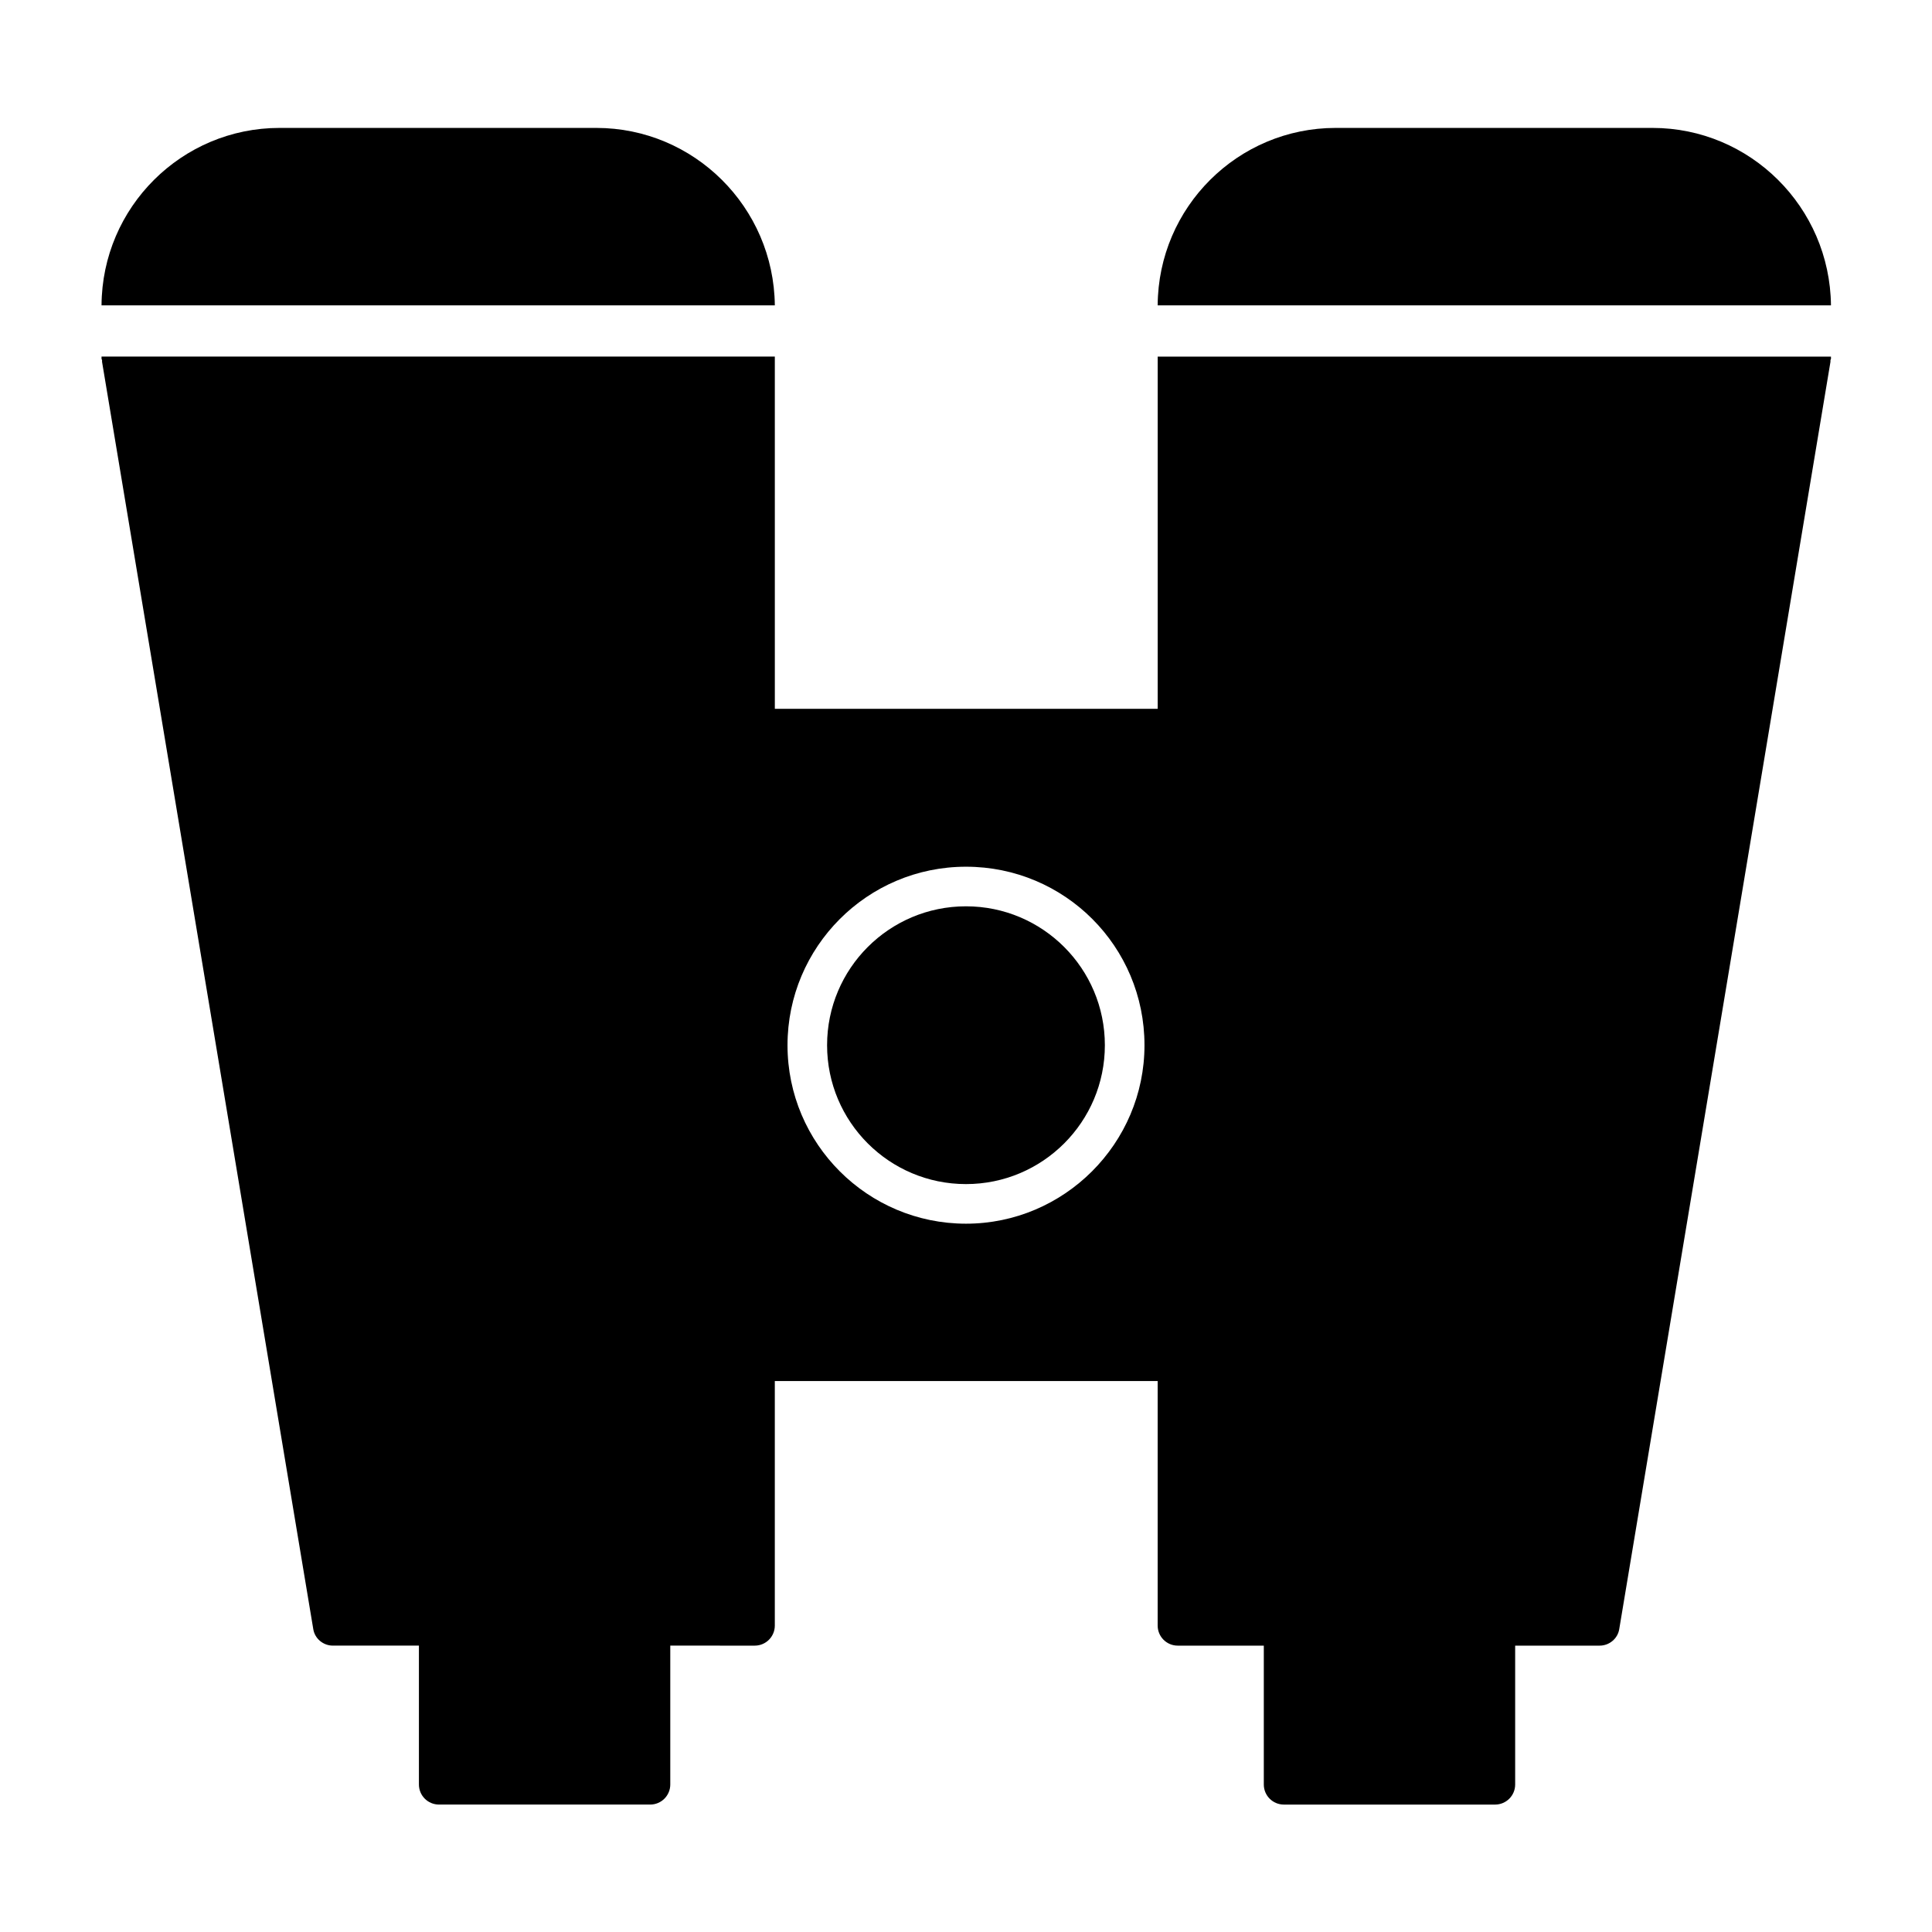
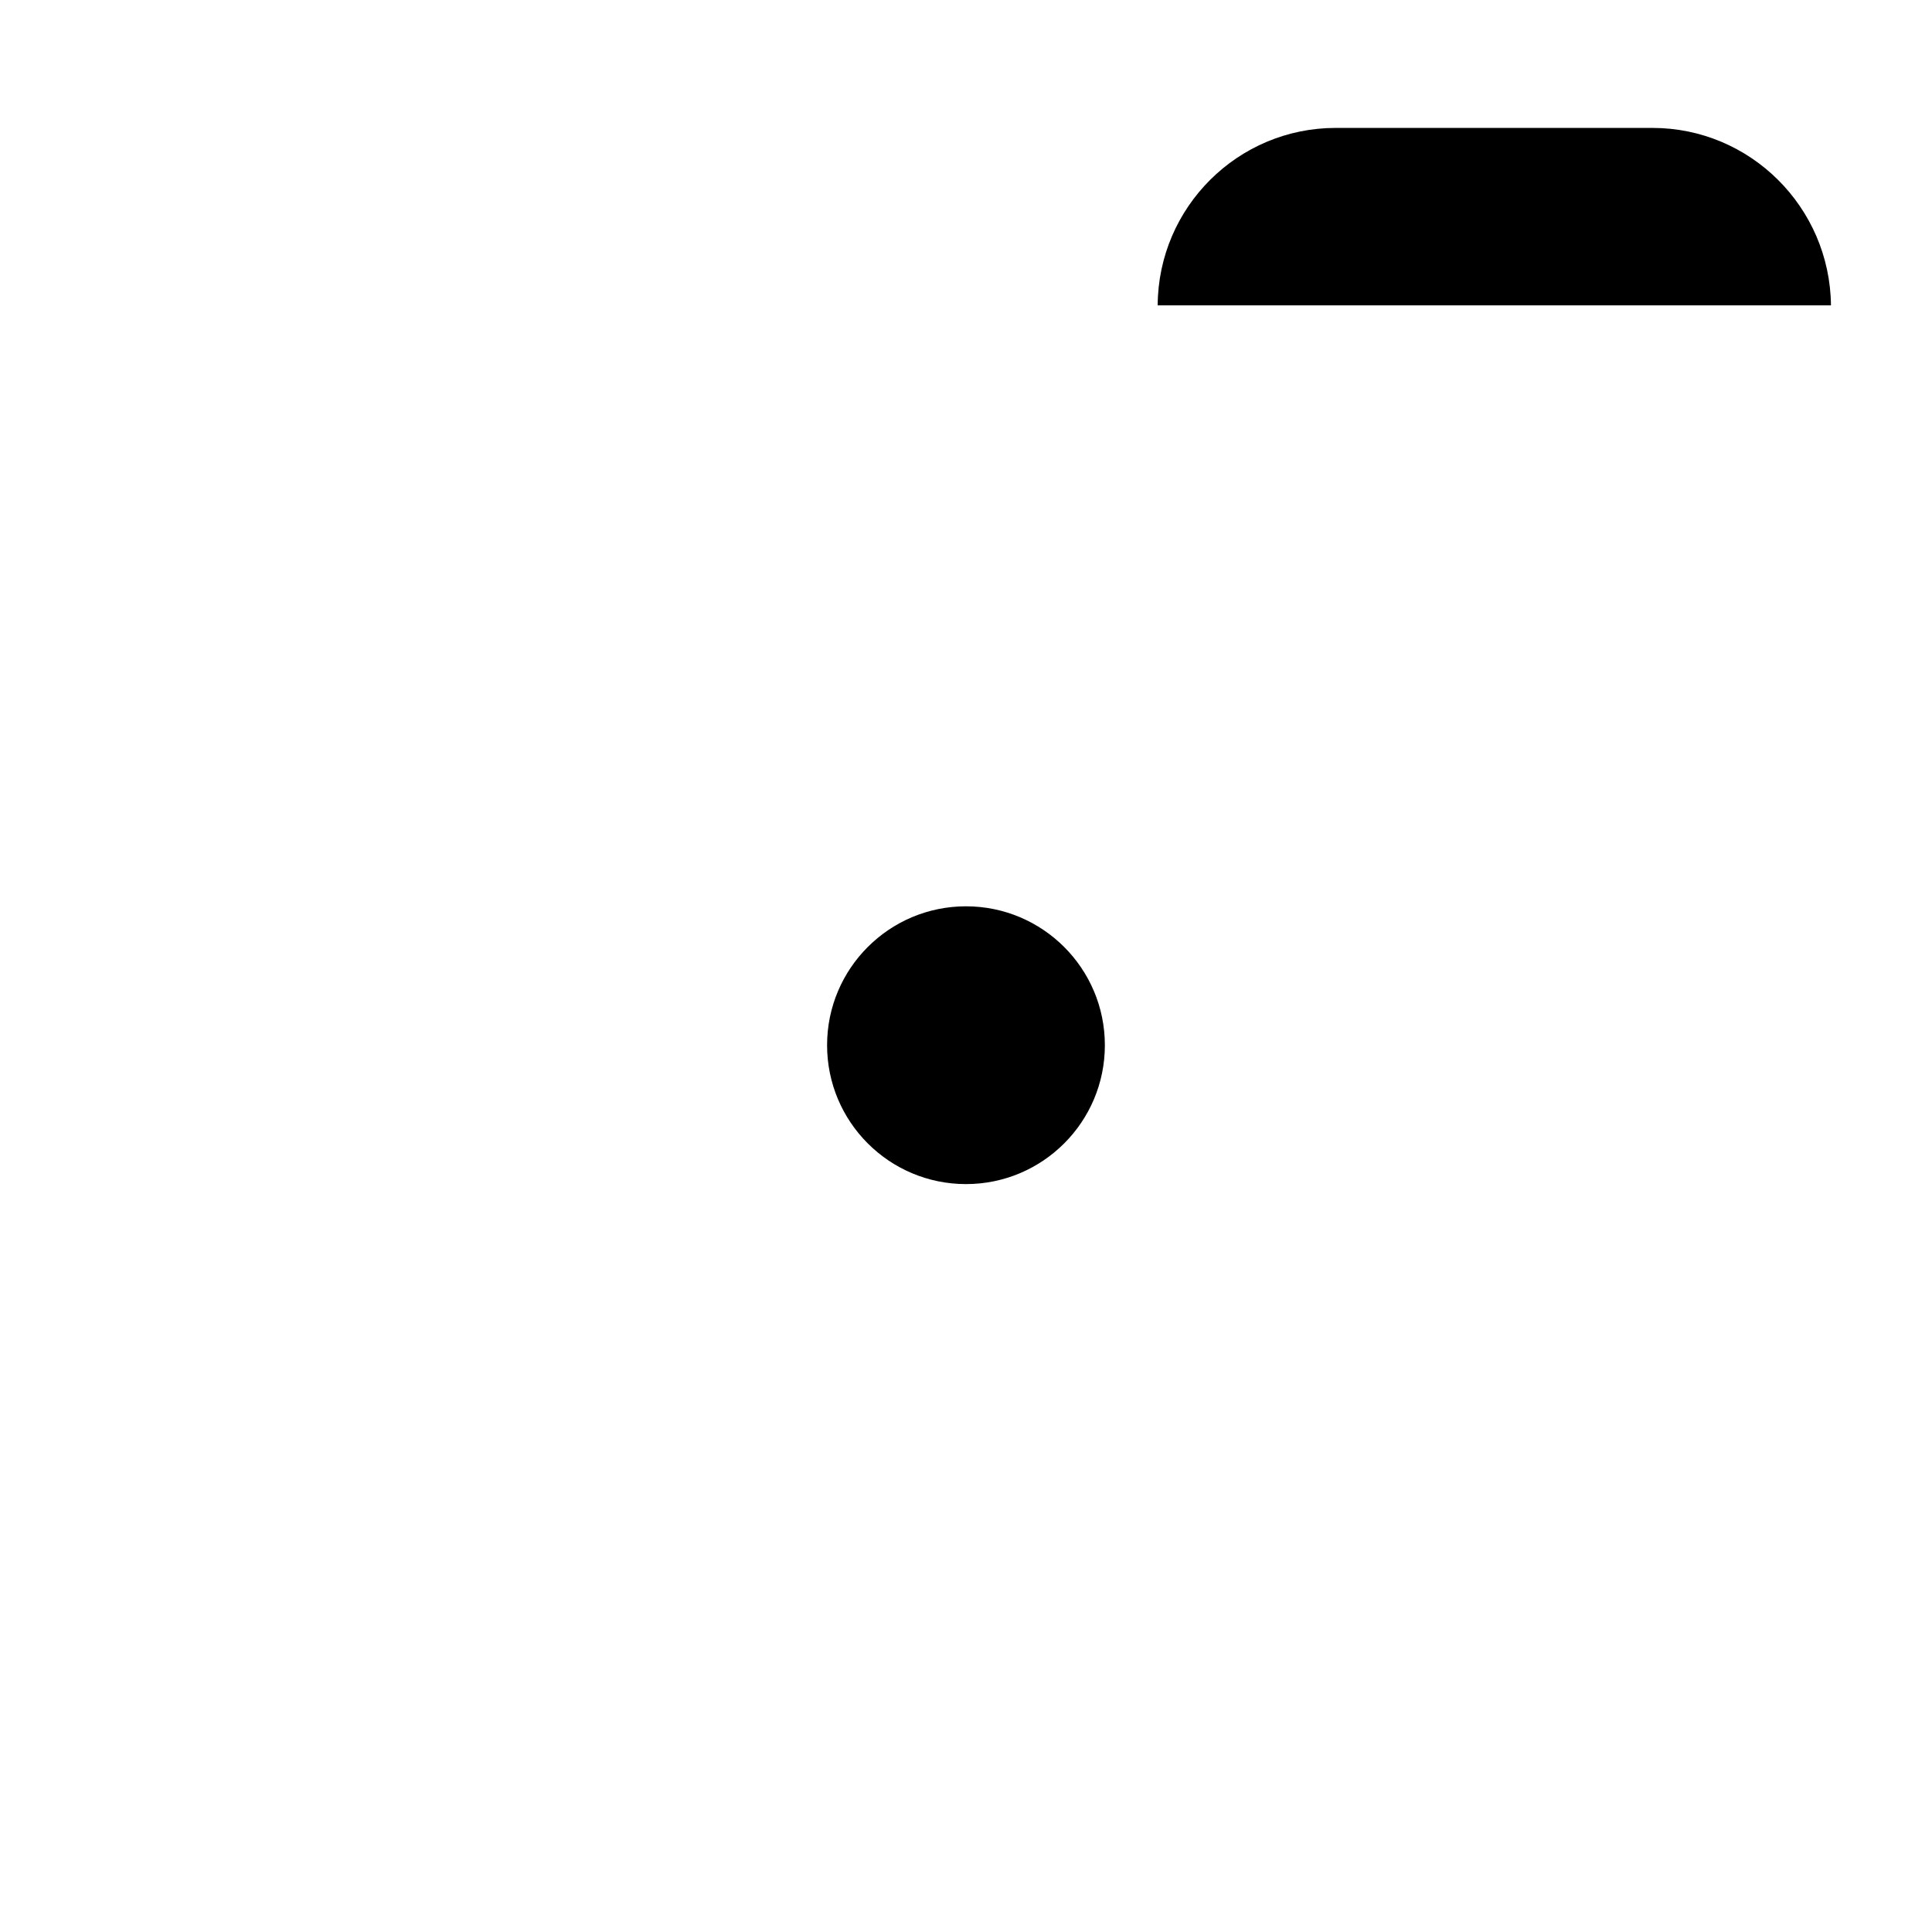
<svg xmlns="http://www.w3.org/2000/svg" fill="#000000" width="800px" height="800px" version="1.1" viewBox="144 144 512 512">
  <g>
    <path d="m436.8 420.99c0 20.324-16.48 36.805-36.805 36.805-20.328 0-36.809-16.48-36.809-36.805 0-20.328 16.48-36.809 36.809-36.809 20.324 0 36.805 16.48 36.805 36.809" />
    <path d="m497.96 177.9c-25.891 0-47.023 20.992-47.164 47.023h178.43c-0.277-26.031-21.41-47.023-47.301-47.023z" />
-     <path d="m302.04 177.9h-83.969c-25.891 0-47.023 20.992-47.164 47.023h178.43c-0.277-26.031-21.41-47.023-47.301-47.023z" />
-     <path d="m450.8 239.06v92.785h-101.46l-0.004-92.785v-0.559h-178.43v0.559c0 0.141 0.141 0.281 0.141 0.418v0.418l55.98 335.87c0.418 2.519 2.66 4.34 5.18 4.34h22.812v36.805c0 2.938 2.379 5.316 5.316 5.316h55.98c2.938 0 5.316-2.379 5.316-5.316v-36.805l22.387 0.004c2.938 0 5.316-2.379 5.316-5.316v-64.797h101.46v64.797c0 2.938 2.379 5.316 5.316 5.316h22.812v36.805c0 2.938 2.379 5.316 5.316 5.316h55.98c2.938 0 5.316-2.379 5.316-5.316v-36.805h22.395c2.519 0 4.758-1.82 5.18-4.34l55.98-335.87v-0.418c0-0.141 0.141-0.281 0.141-0.418l-0.004-0.562h-178.43zm-50.801 229.23c-26.031 0-47.301-21.133-47.301-47.301 0-26.031 21.133-47.301 47.301-47.301 26.172 0 47.301 21.133 47.301 47.301 0 26.027-21.273 47.301-47.301 47.301z" />
  </g>
</svg>